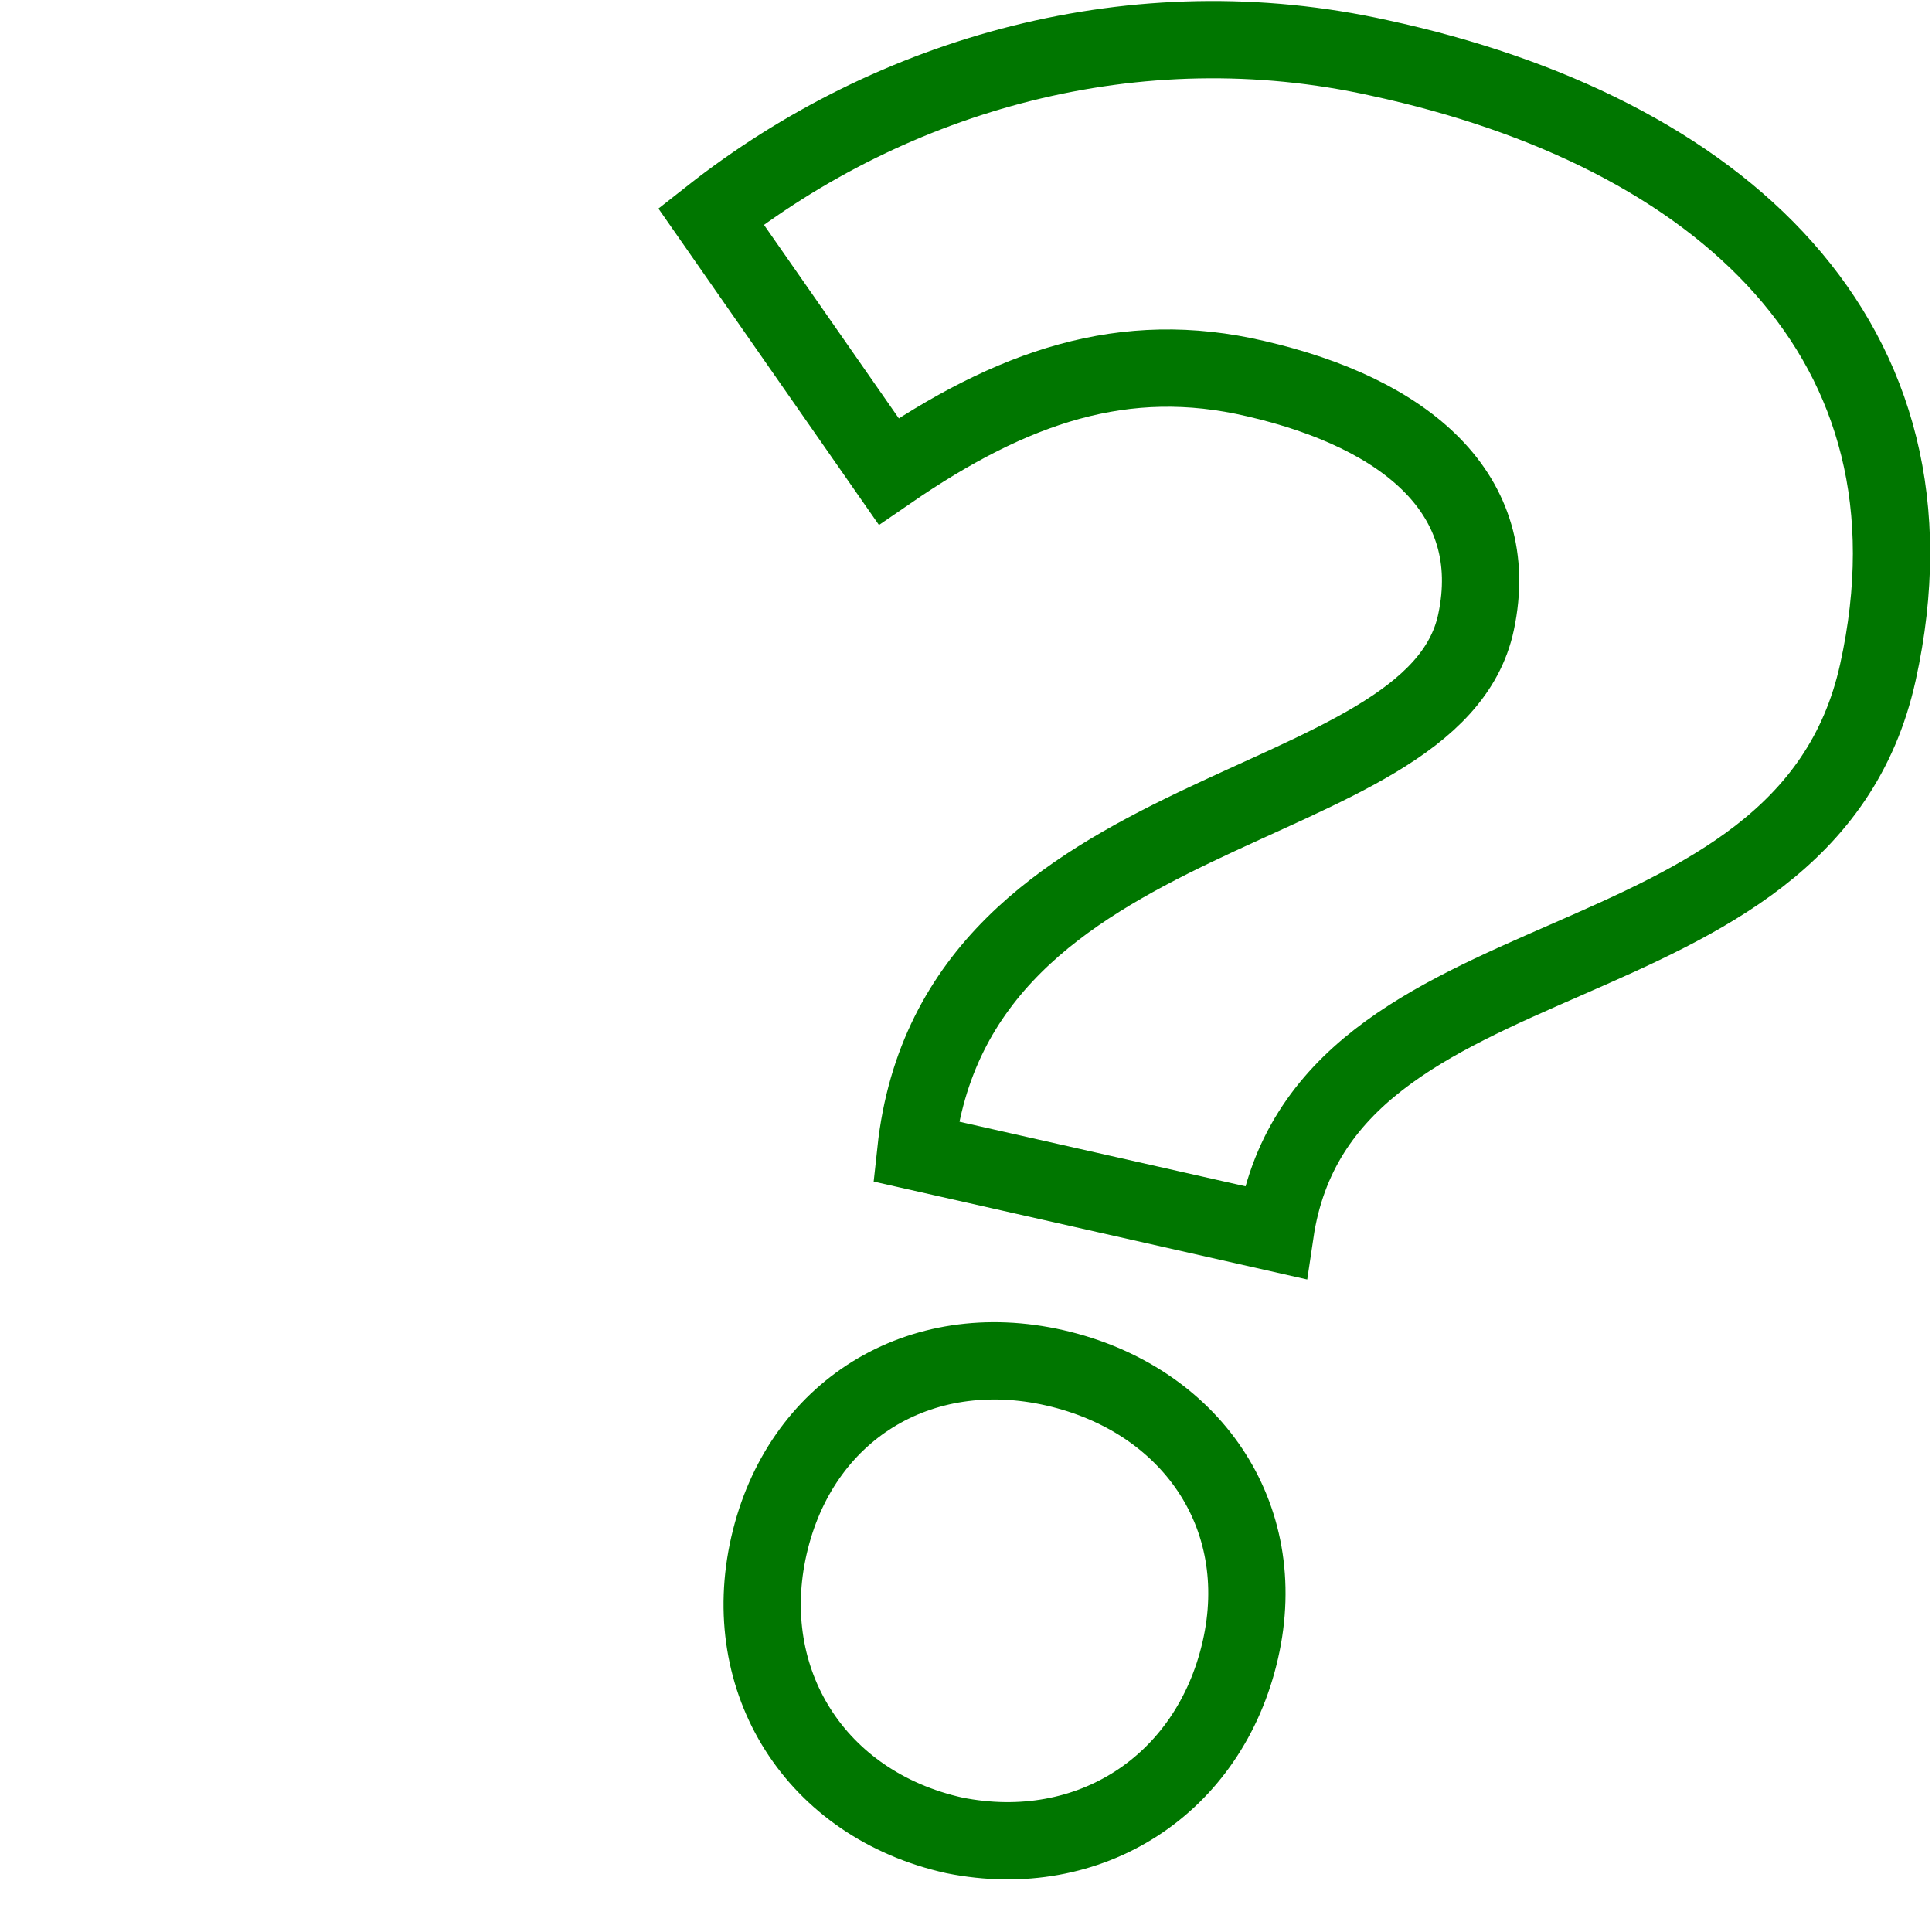
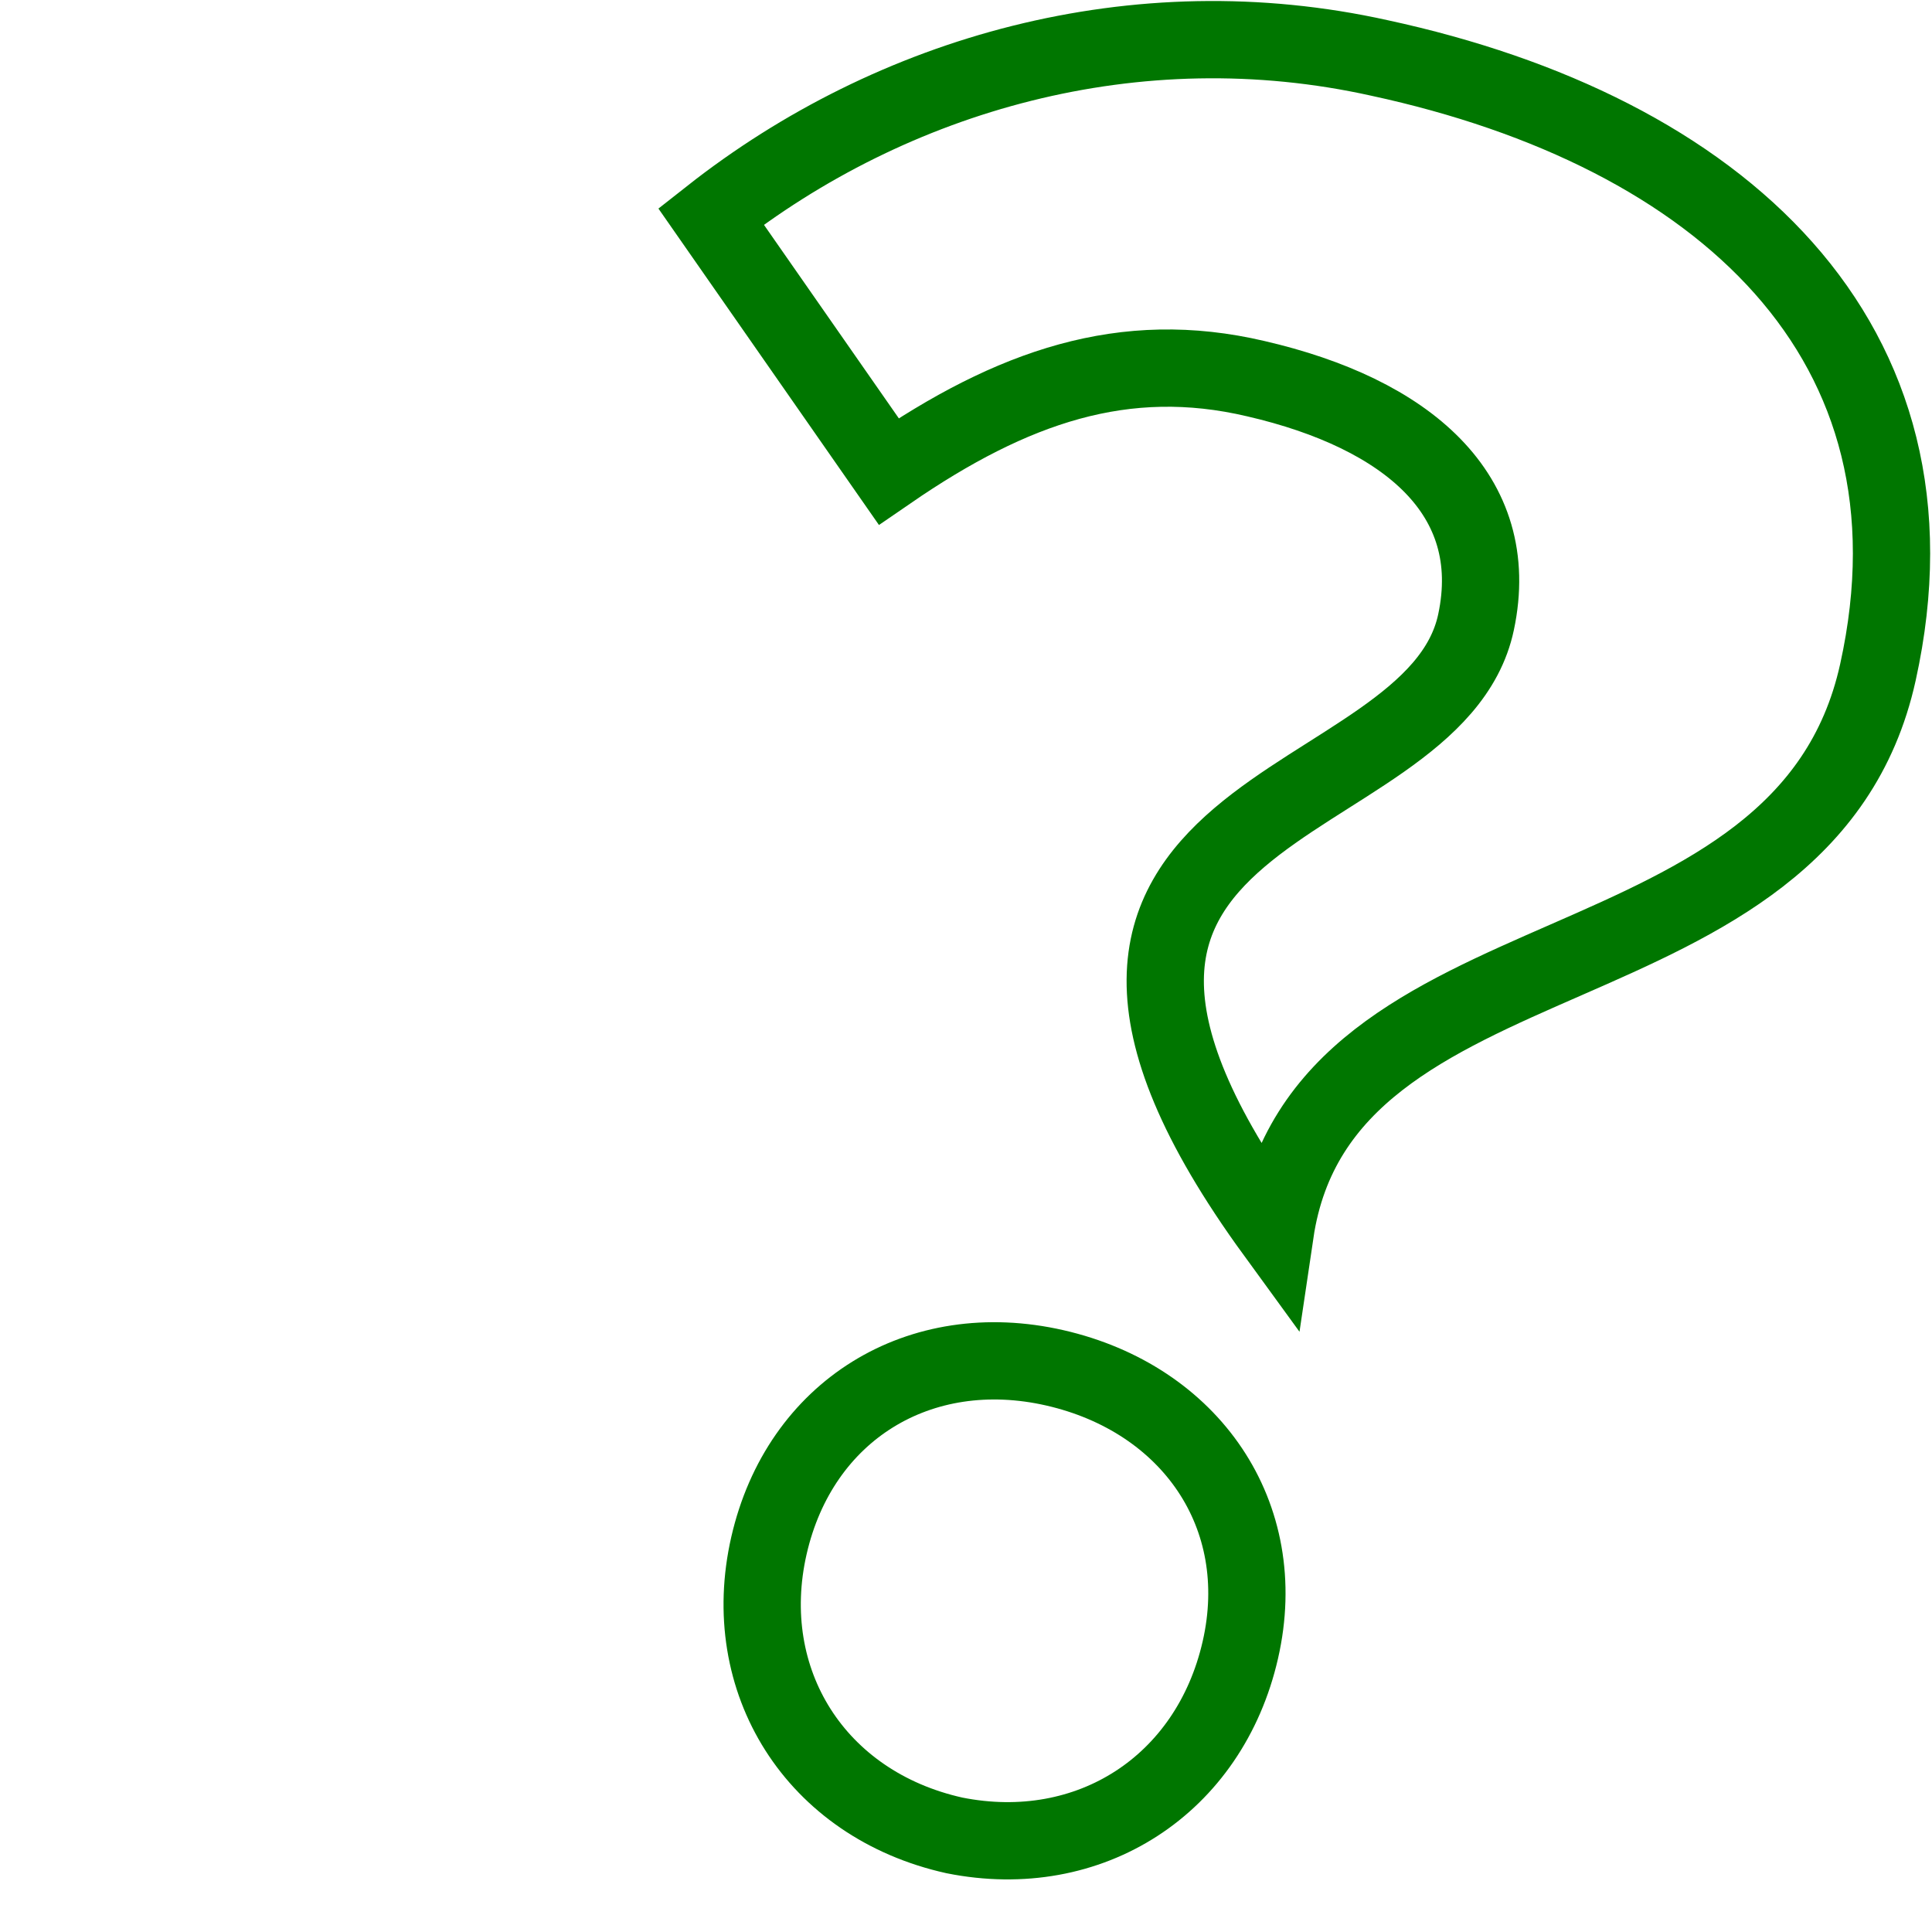
<svg xmlns="http://www.w3.org/2000/svg" version="1.1" id="レイヤー_1" x="0px" y="0px" viewBox="0 0 50 50" style="enable-background:new 0 0 50 50;" xml:space="preserve">
  <style type="text/css">
	.st0{fill:none;stroke:#007600;stroke-width:2;stroke-miterlimit:10;}
</style>
  <g>
-     <path class="st0" d="M38.2,16.1c0.7-3.3-1.8-5.4-5.7-6.3C29.1,9,26.2,10,23,12.2l-4.6-6.6c4.7-3.7,11-5.5,17.3-4.1   c8.8,1.9,14.8,7.3,12.9,15.9C46.7,26,34.2,23.8,33,31.9l-9.3-2.1C24.7,20.5,37.1,21.3,38.2,16.1z M19.9,40c0.8-3.5,3.9-5.4,7.4-4.6   c3.5,0.8,5.6,3.8,4.8,7.3c-0.8,3.5-3.9,5.5-7.4,4.8C21.1,46.7,19.1,43.5,19.9,40z" />
+     <path class="st0" d="M38.2,16.1c0.7-3.3-1.8-5.4-5.7-6.3C29.1,9,26.2,10,23,12.2l-4.6-6.6c4.7-3.7,11-5.5,17.3-4.1   c8.8,1.9,14.8,7.3,12.9,15.9C46.7,26,34.2,23.8,33,31.9C24.7,20.5,37.1,21.3,38.2,16.1z M19.9,40c0.8-3.5,3.9-5.4,7.4-4.6   c3.5,0.8,5.6,3.8,4.8,7.3c-0.8,3.5-3.9,5.5-7.4,4.8C21.1,46.7,19.1,43.5,19.9,40z" />
  </g>
</svg>